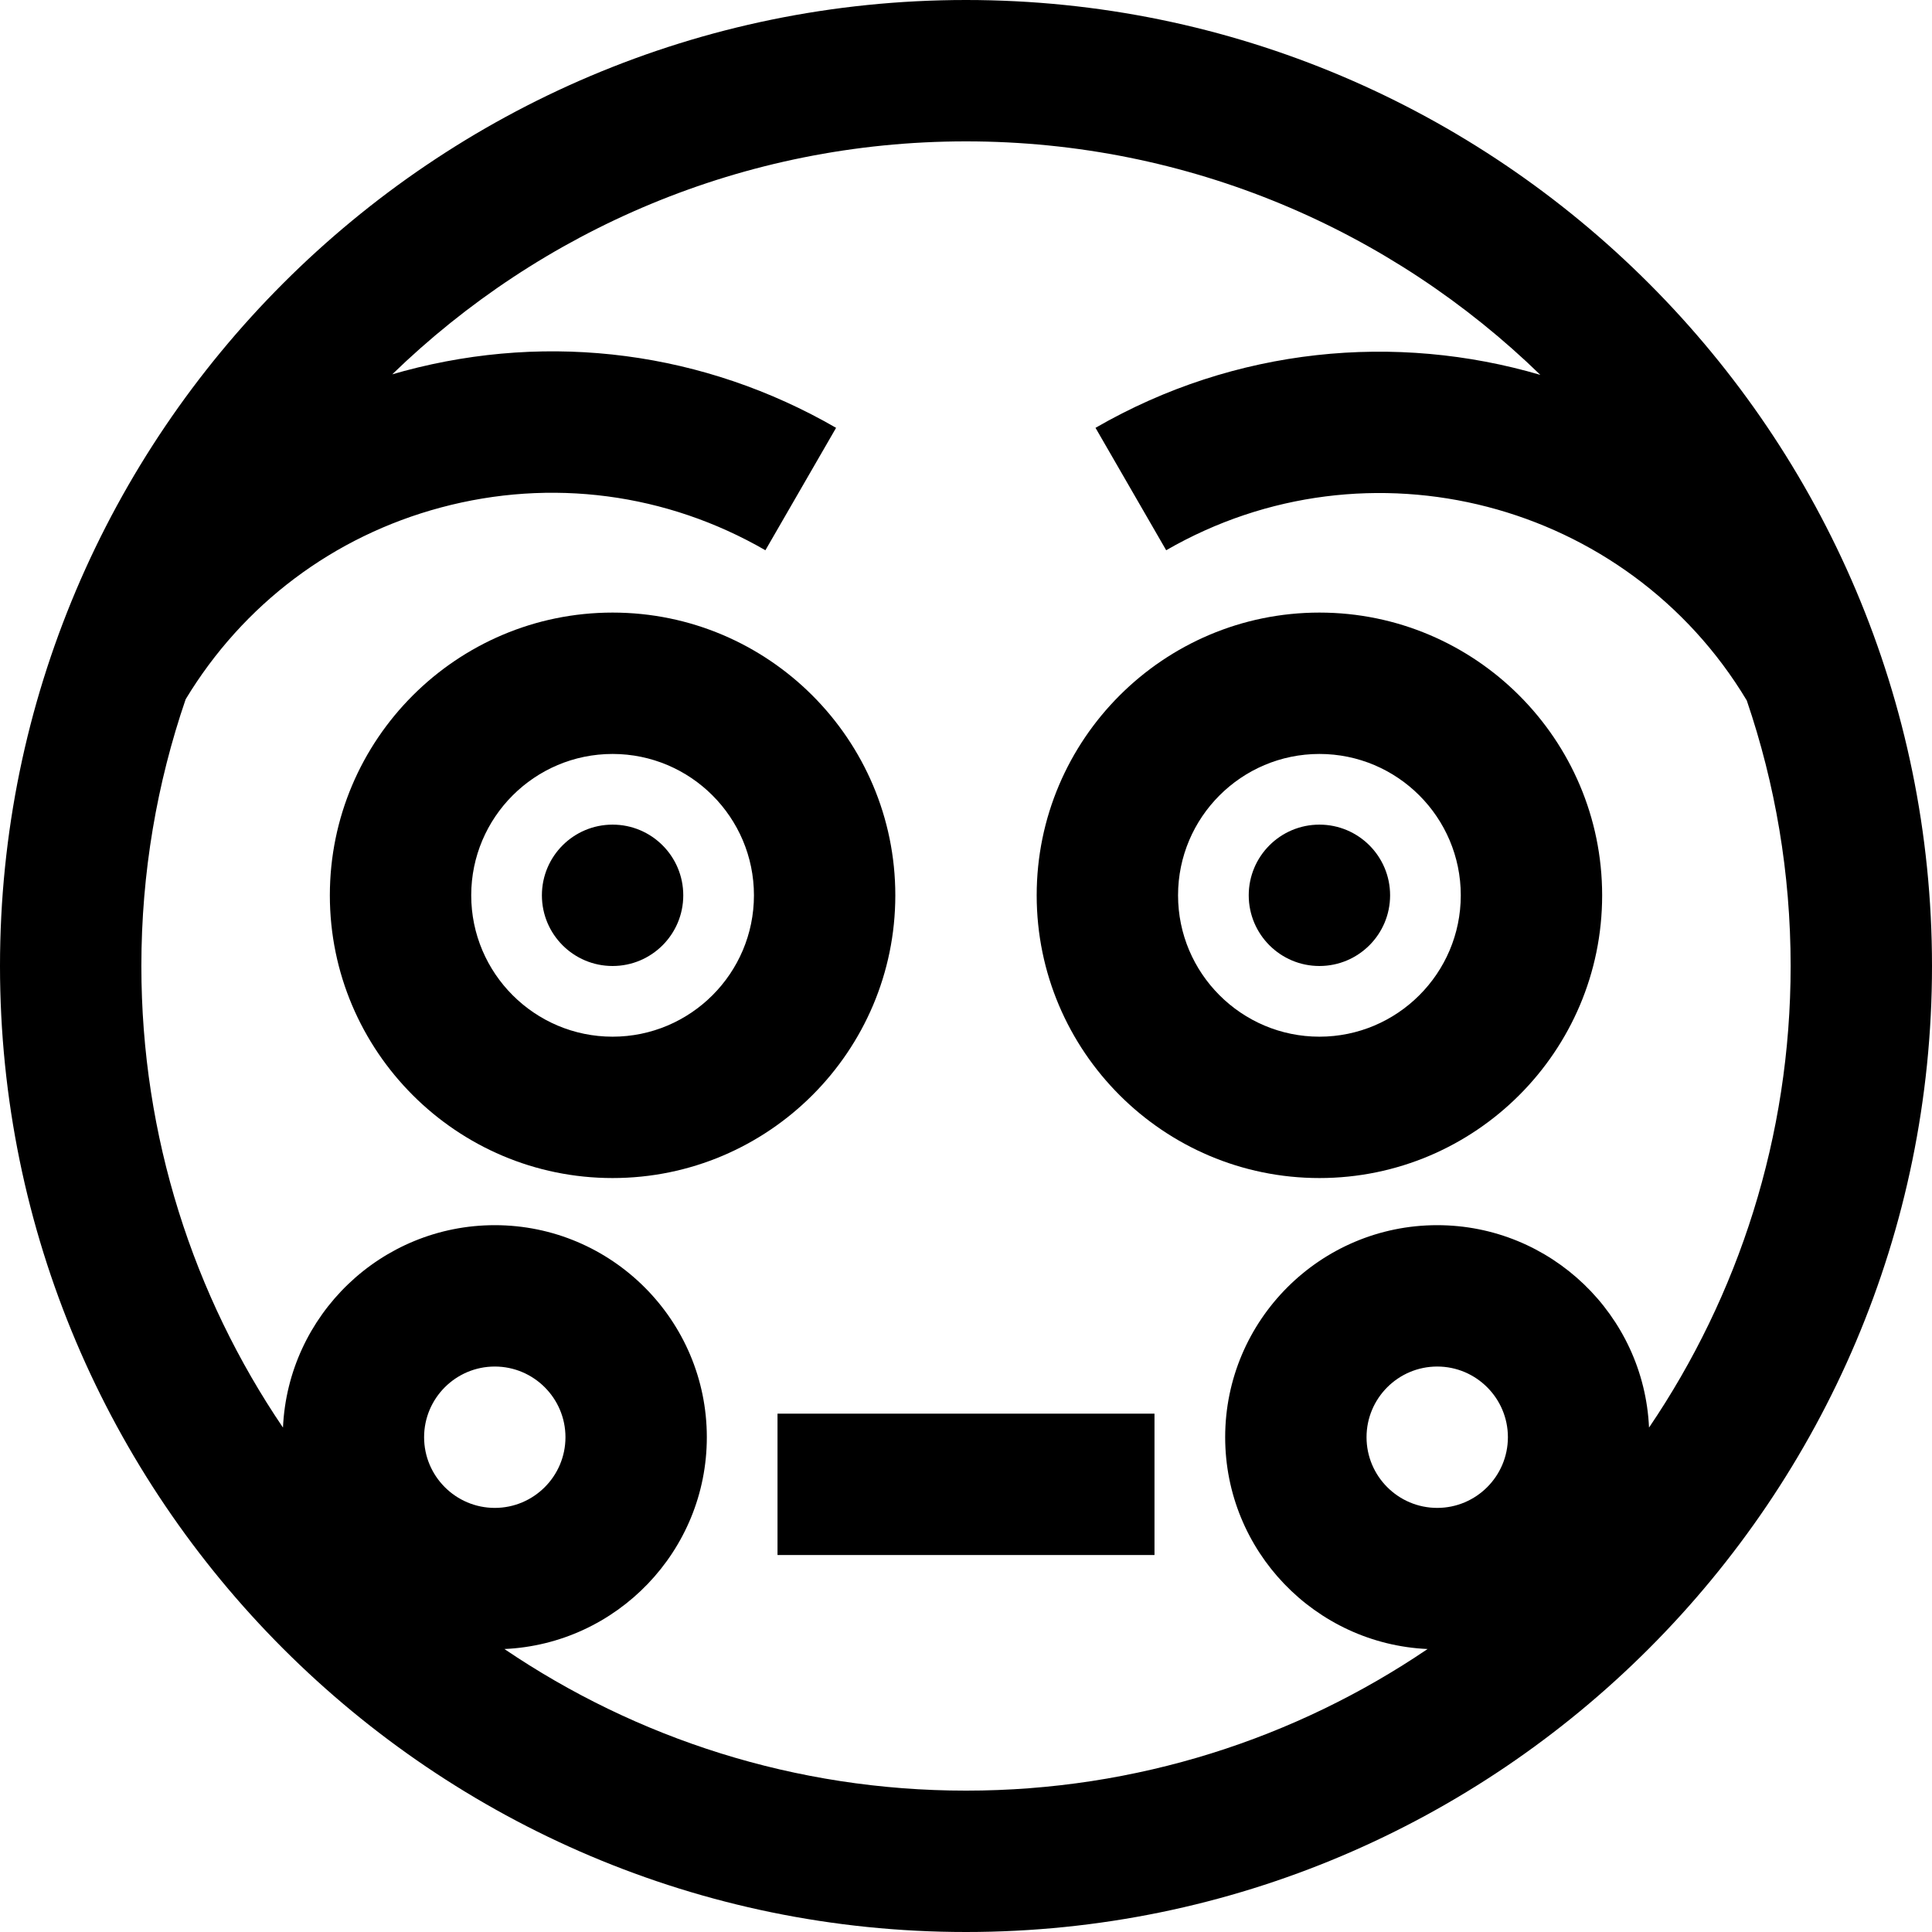
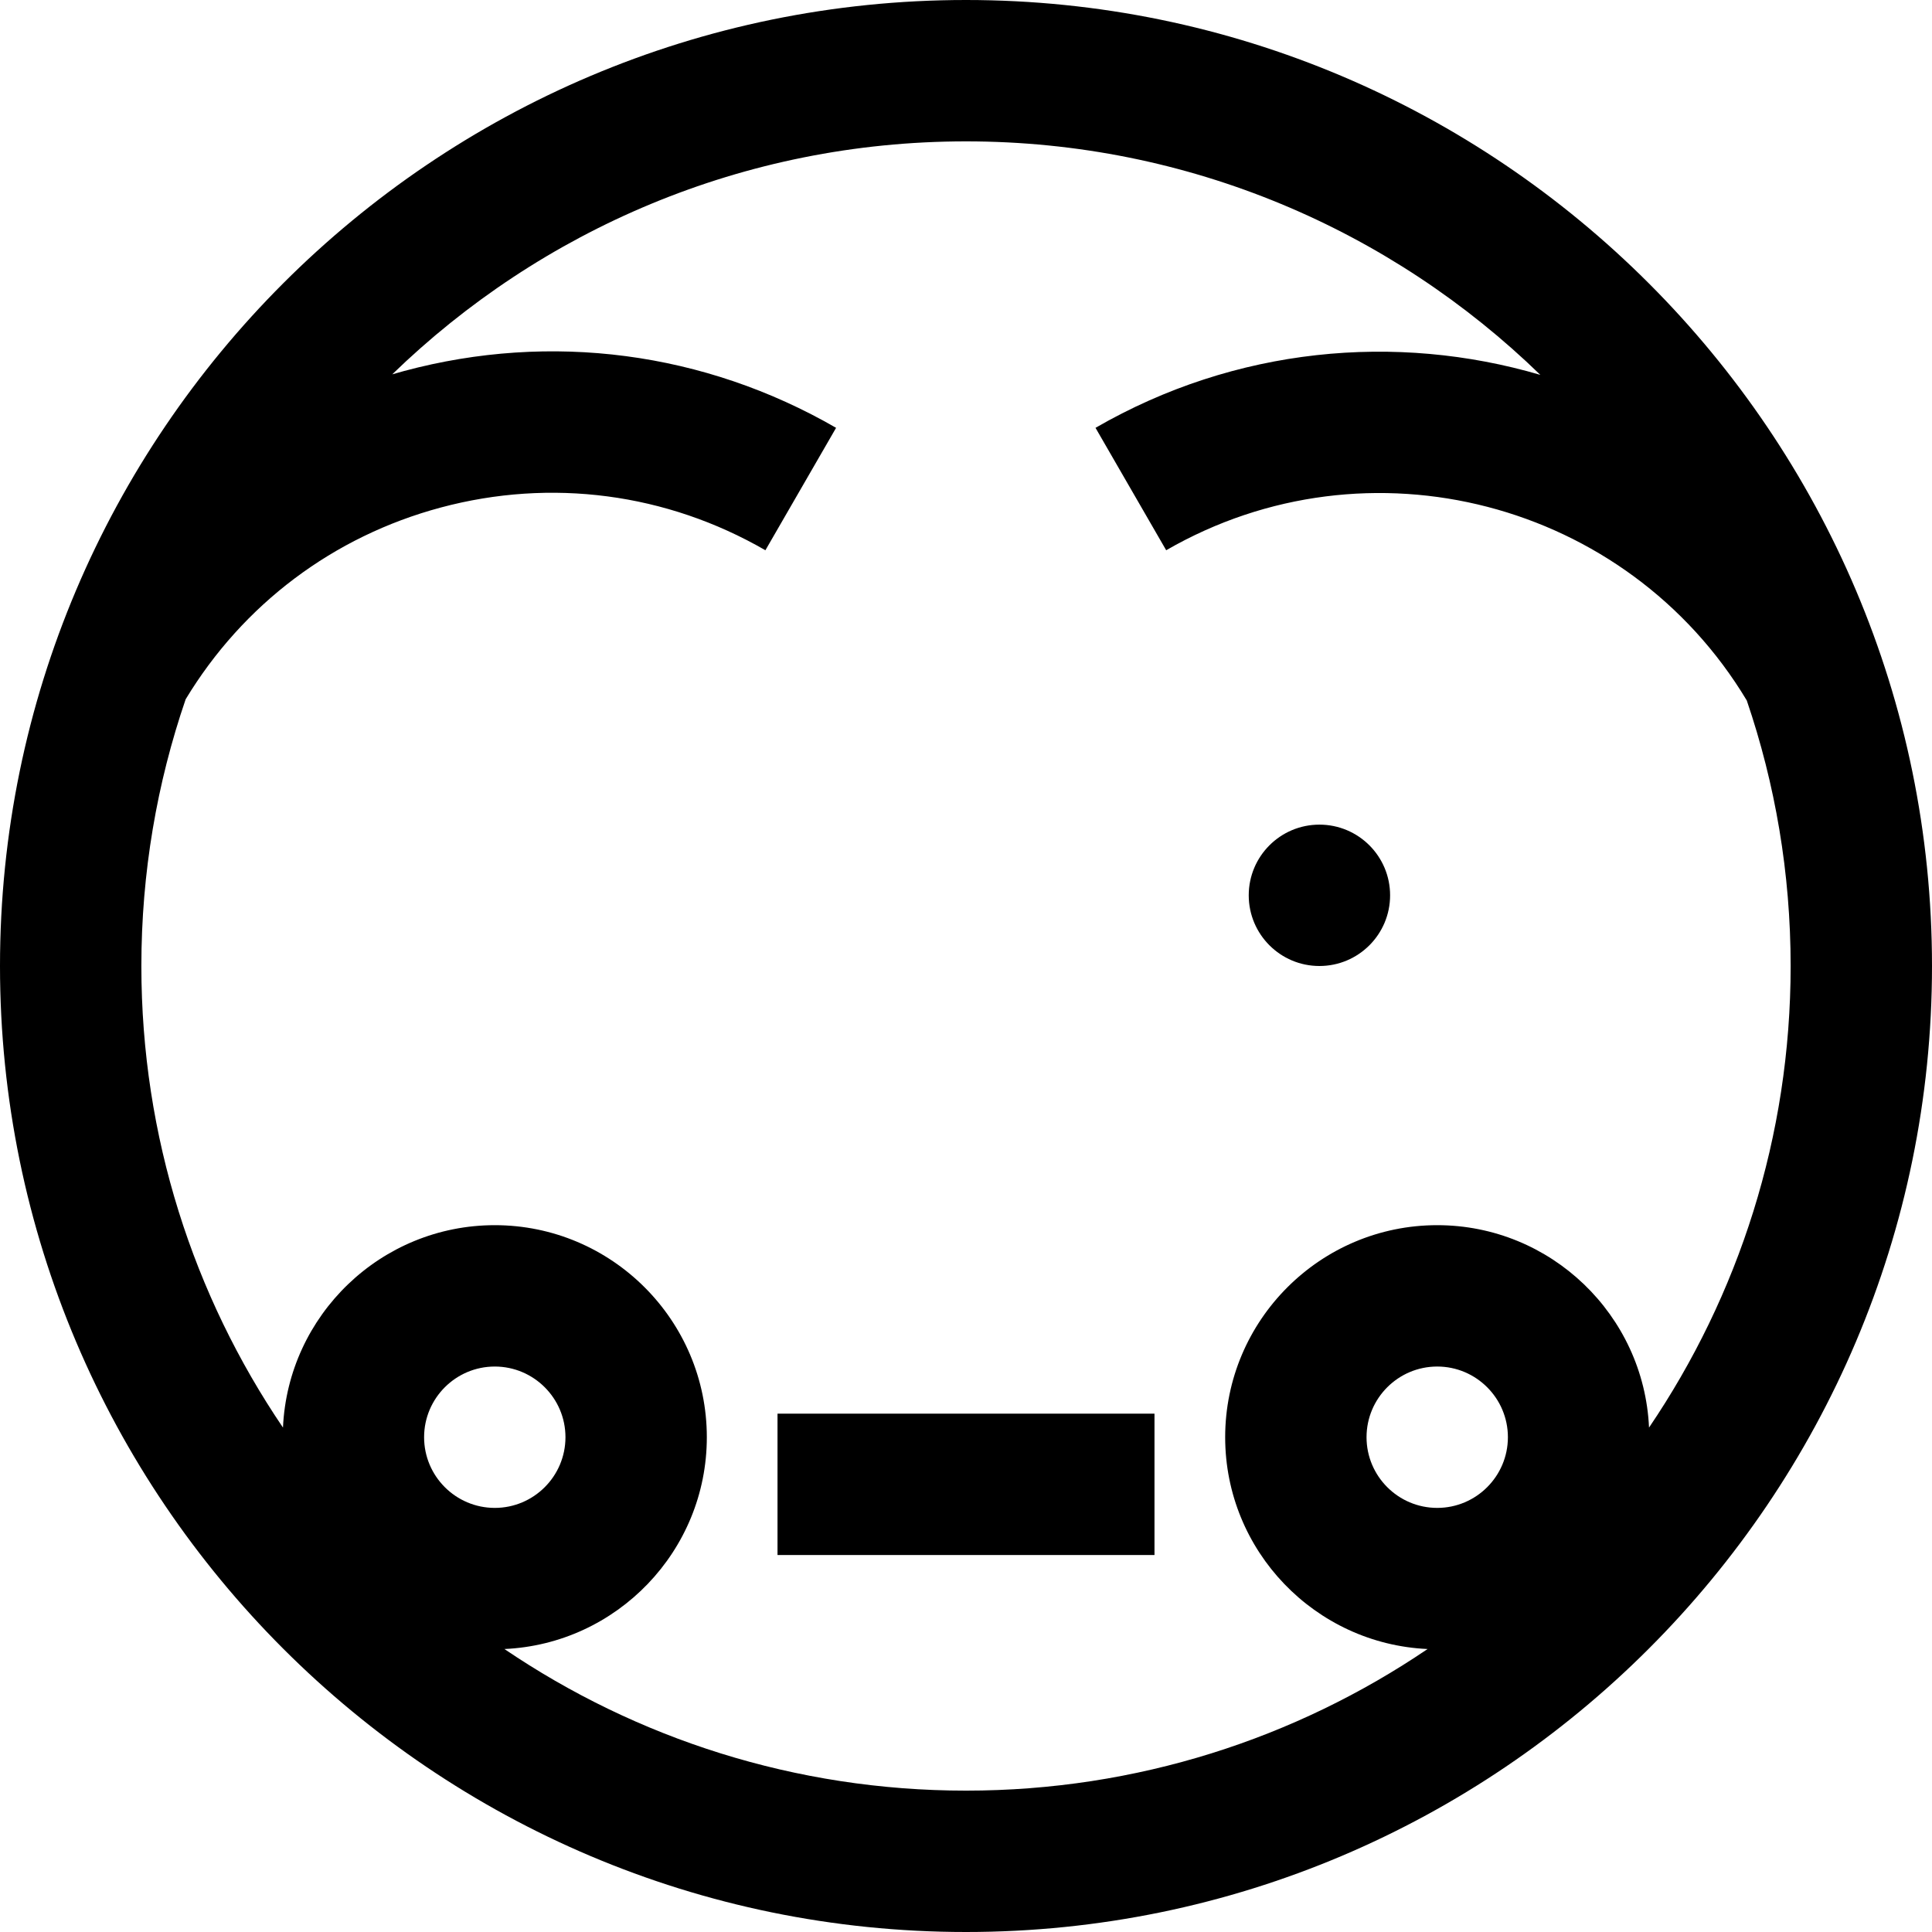
<svg xmlns="http://www.w3.org/2000/svg" version="1.1" id="Layer_1" x="0px" y="0px" viewBox="0 0 512 512" style="enable-background:new 0 0 512 512;" xml:space="preserve">
  <g>
    <g>
-       <path d="M162.341,162.341c-41.315,0-74.927,33.612-74.927,74.927c0,41.315,33.612,74.927,74.927,74.927    c41.315,0,74.927-33.612,74.927-74.927C237.268,195.954,203.656,162.341,162.341,162.341z M162.341,274.732    c-20.657,0-37.463-16.806-37.463-37.463c0-20.657,16.806-37.463,37.463-37.463c20.657,0,37.463,16.806,37.463,37.463    C199.805,257.926,182.999,274.732,162.341,274.732z" />
-     </g>
+       </g>
  </g>
  <g>
    <g>
-       <circle cx="162.341" cy="237.268" r="18.732" />
-     </g>
+       </g>
  </g>
  <g>
    <g>
-       <path d="M256,0C114.84,0,0,114.84,0,256s114.84,256,256,256c141.158,0,256-114.84,256-256S397.158,0,256,0z M112.39,380.878    c0-10.329,8.403-18.732,18.732-18.732s18.732,8.403,18.732,18.732s-8.403,18.732-18.732,18.732S112.39,391.207,112.39,380.878z     M380.878,399.61c-10.33,0-18.732-8.403-18.732-18.732s8.402-18.732,18.732-18.732s18.732,8.403,18.732,18.732    S391.208,399.61,380.878,399.61z M380.878,324.683c-30.987,0-56.195,25.209-56.195,56.195c0,30.129,23.837,54.79,53.641,56.13    c-34.93,23.681-77.039,37.528-122.324,37.528s-87.395-13.848-122.324-37.528c29.805-1.34,53.641-26.001,53.641-56.13    c0-30.986-25.209-56.195-56.195-56.195c-30.129,0-54.79,23.837-56.13,53.641C51.311,343.395,37.463,301.286,37.463,256    c0-24.73,4.136-48.51,11.74-70.693c15.215-25.162,39.122-43.177,67.612-50.81c29.248-7.837,59.8-3.815,86.025,11.325    l18.732-32.443c-34.89-20.144-75.535-25.494-114.452-15.068c-1.065,0.286-2.122,0.586-3.177,0.893    c39.367-38.189,93.009-61.74,152.058-61.74c59.122,0,112.826,23.609,152.206,61.883c-38.211-11.21-80.76-7.405-117.887,14.031    l18.732,32.443c53.568-30.929,122.146-13.02,153.86,39.807c7.534,22.091,11.626,45.762,11.626,70.371    c0,45.286-13.848,87.395-37.528,122.324C435.668,348.52,411.009,324.683,380.878,324.683z" />
+       <path d="M256,0C114.84,0,0,114.84,0,256s114.84,256,256,256c141.158,0,256-114.84,256-256S397.158,0,256,0z M112.39,380.878    c0-10.329,8.403-18.732,18.732-18.732s18.732,8.403,18.732,18.732s-8.403,18.732-18.732,18.732S112.39,391.207,112.39,380.878M380.878,399.61c-10.33,0-18.732-8.403-18.732-18.732s8.402-18.732,18.732-18.732s18.732,8.403,18.732,18.732    S391.208,399.61,380.878,399.61z M380.878,324.683c-30.987,0-56.195,25.209-56.195,56.195c0,30.129,23.837,54.79,53.641,56.13    c-34.93,23.681-77.039,37.528-122.324,37.528s-87.395-13.848-122.324-37.528c29.805-1.34,53.641-26.001,53.641-56.13    c0-30.986-25.209-56.195-56.195-56.195c-30.129,0-54.79,23.837-56.13,53.641C51.311,343.395,37.463,301.286,37.463,256    c0-24.73,4.136-48.51,11.74-70.693c15.215-25.162,39.122-43.177,67.612-50.81c29.248-7.837,59.8-3.815,86.025,11.325    l18.732-32.443c-34.89-20.144-75.535-25.494-114.452-15.068c-1.065,0.286-2.122,0.586-3.177,0.893    c39.367-38.189,93.009-61.74,152.058-61.74c59.122,0,112.826,23.609,152.206,61.883c-38.211-11.21-80.76-7.405-117.887,14.031    l18.732,32.443c53.568-30.929,122.146-13.02,153.86,39.807c7.534,22.091,11.626,45.762,11.626,70.371    c0,45.286-13.848,87.395-37.528,122.324C435.668,348.52,411.009,324.683,380.878,324.683z" />
    </g>
  </g>
  <g>
    <g>
      <rect x="206.049" y="374.634" width="99.902" height="37.463" />
    </g>
  </g>
  <g>
    <g>
-       <path d="M349.659,162.341c-41.315,0-74.927,33.612-74.927,74.927c0,41.315,33.612,74.927,74.927,74.927    s74.927-33.612,74.927-74.927C424.585,195.954,390.973,162.341,349.659,162.341z M349.659,274.732    c-20.657,0-37.463-16.806-37.463-37.463c0-20.657,16.806-37.463,37.463-37.463c20.657,0,37.463,16.806,37.463,37.463    C387.122,257.926,370.316,274.732,349.659,274.732z" />
-     </g>
+       </g>
  </g>
  <g>
    <g>
      <circle cx="349.659" cy="237.268" r="18.732" />
    </g>
  </g>
  <g>
</g>
  <g>
</g>
  <g>
</g>
  <g>
</g>
  <g>
</g>
  <g>
</g>
  <g>
</g>
  <g>
</g>
  <g>
</g>
  <g>
</g>
  <g>
</g>
  <g>
</g>
  <g>
</g>
  <g>
</g>
  <g>
</g>
</svg>